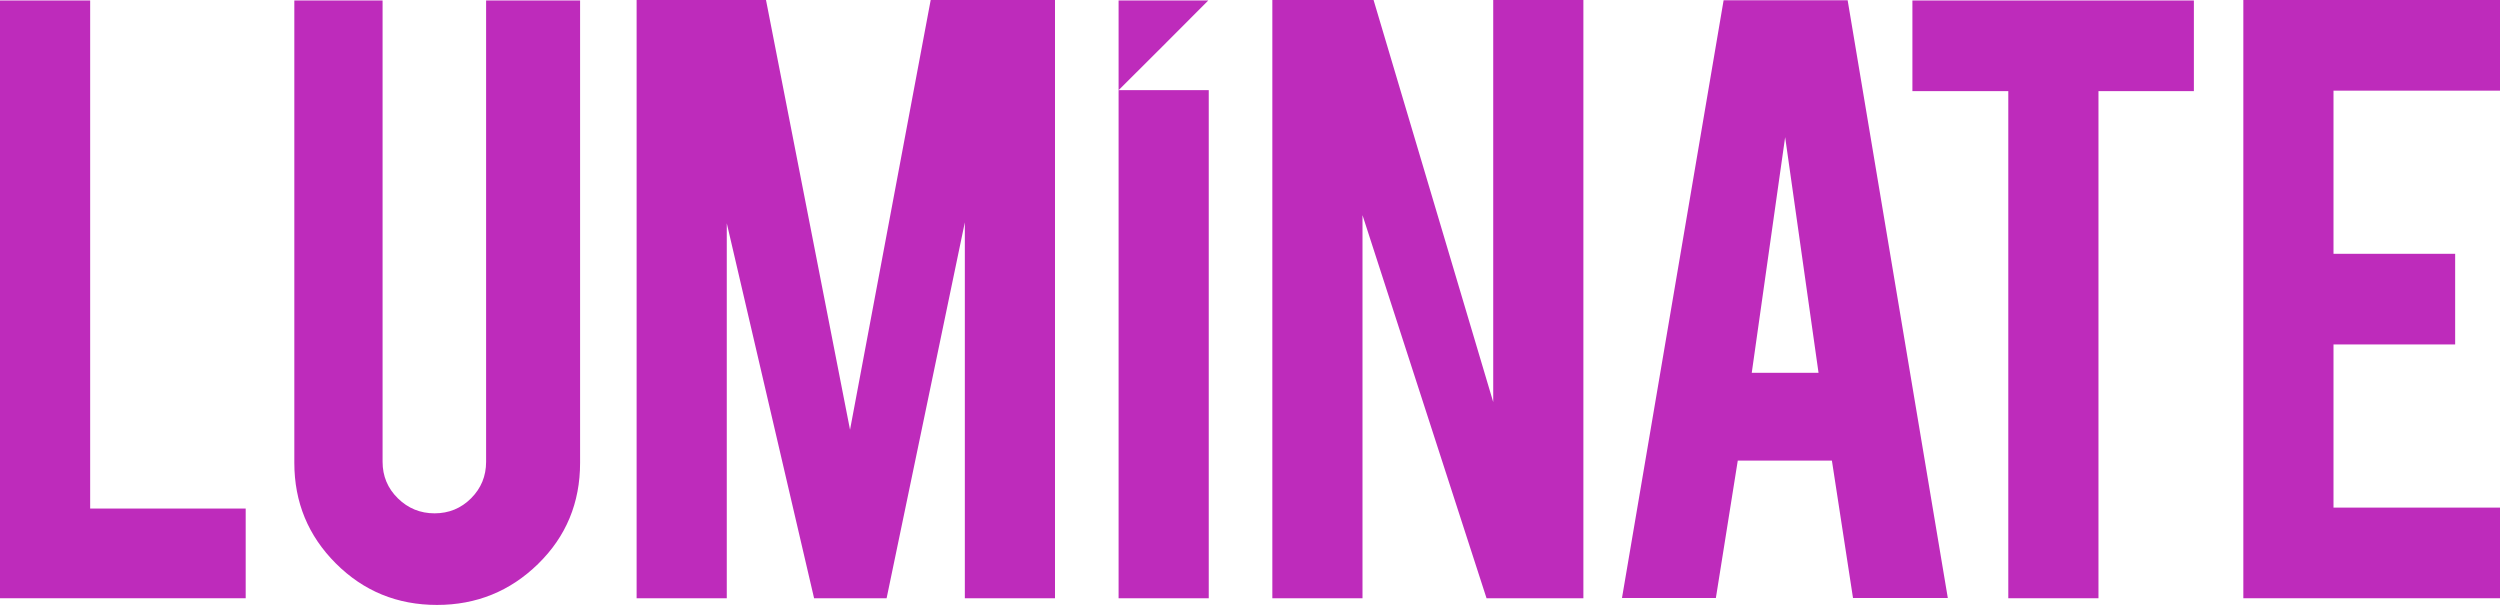
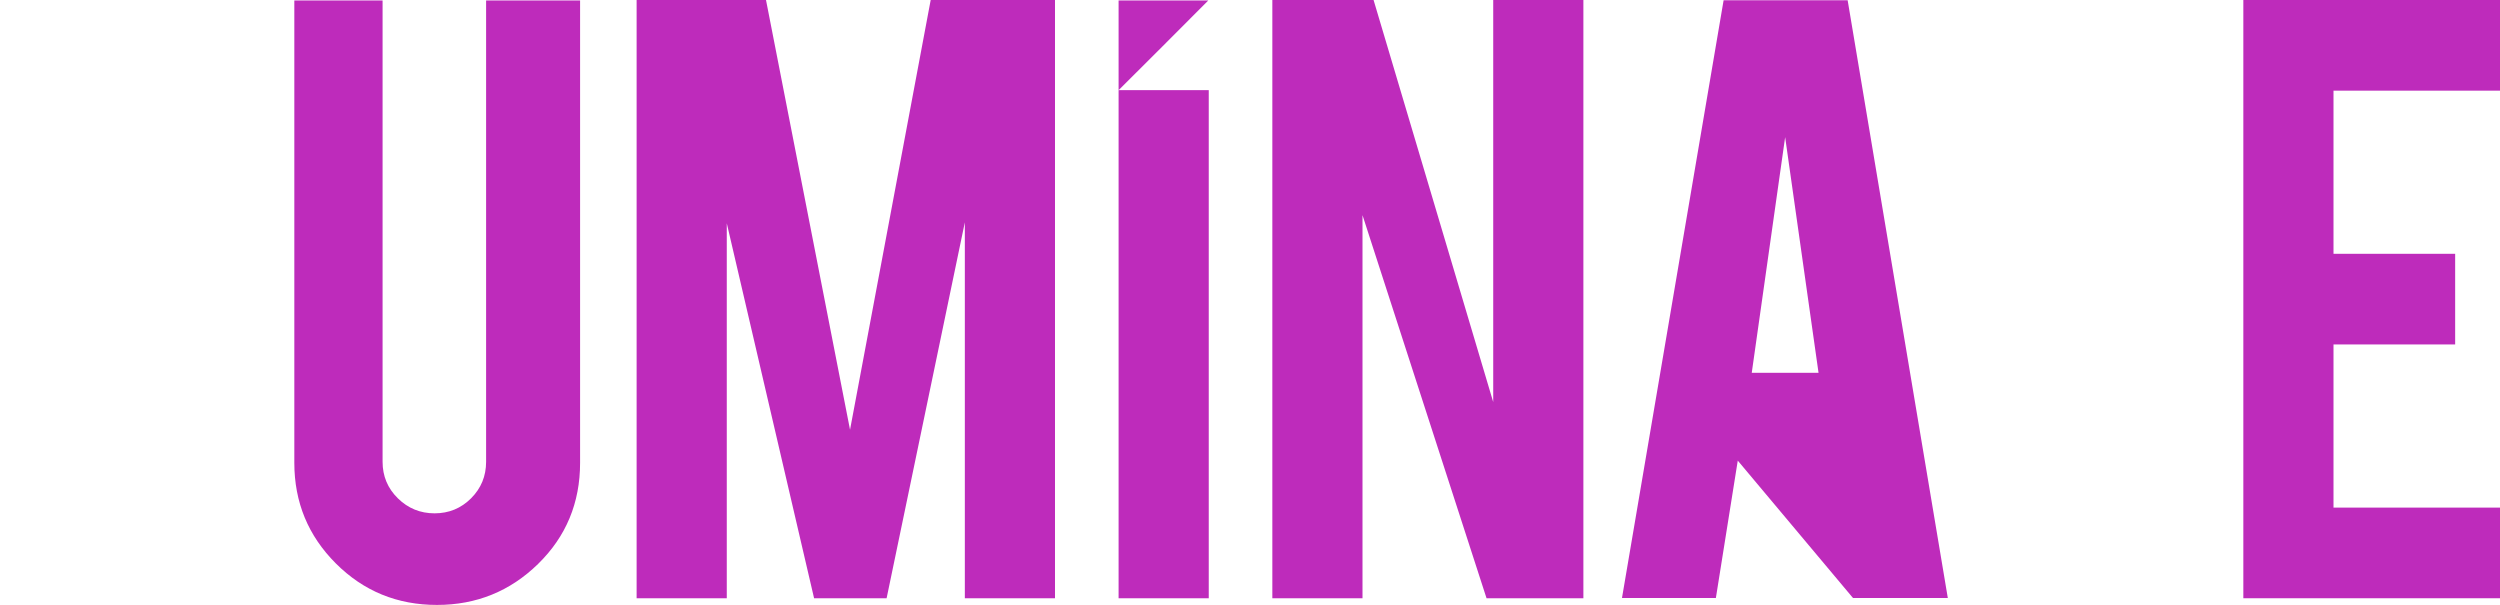
<svg xmlns="http://www.w3.org/2000/svg" width="452px" height="109.371px" viewBox="0 0 452 109.371" version="1.1">
  <title>Luminate</title>
  <g id="Luminate" stroke="none" stroke-width="1" fill="none" fill-rule="evenodd">
    <polygon id="Fill-12" fill="#be2bbb" points="405.595 108.163 405.595 0 452 0 452 16.39 421.897 16.39 421.897 45.887 443.893 45.887 443.893 62.276 421.897 62.276 421.897 91.775 452 91.775 452 108.163" />
-     <polygon id="Fill-10" fill="#be2bbb" points="363.101 16.476 345.764 16.476 345.764 0.087 396.653 0.087 396.653 16.476 379.403 16.476 379.403 108.163 363.101 108.163" />
-     <path d="M334.054,0.044 L352.165,108.12 L335.024,108.12 L331.209,83.279 L314.189,83.279 L310.229,108.12 L293.254,108.12 L311.629,0.044 L334.054,0.044 Z M322.754,24.798 L316.716,67.408 L328.792,67.408 L322.754,24.798 Z" id="Shape" fill="#be2bbb" />
+     <path d="M334.054,0.044 L352.165,108.12 L335.024,108.12 L314.189,83.279 L310.229,108.12 L293.254,108.12 L311.629,0.044 L334.054,0.044 Z M322.754,24.798 L316.716,67.408 L328.792,67.408 L322.754,24.798 Z" id="Shape" fill="#be2bbb" />
    <polygon id="Fill-7" fill="#be2bbb" points="248.341 0 269.974 72.692 269.974 0 286.276 0 286.276 108.163 268.767 108.163 246.341 38.901 246.341 108.163 230.039 108.163 230.039 0" />
    <polygon id="Fill-15" fill="#be2bbb" points="218.542 16.301 202.241 16.301 210.095 8.47 218.455 0.087 202.241 0.087 202.241 108.163 218.542 108.163" />
    <polygon id="Fill-4" fill="#be2bbb" points="131.401 108.163 115.1 108.163 115.1 0 138.493 0 153.686 77.7 168.27 0 190.744 0 190.744 108.163 174.442 108.163 174.442 40.195 160.298 108.163 147.187 108.163 131.401 40.367" />
    <path d="M79.004,109.371 C71.815,109.371 65.721,106.87 60.718,101.867 C55.715,96.865 53.214,90.798 53.214,83.668 L53.214,0.087 L69.171,0.087 L69.171,83.494 C69.171,86.083 70.09,88.282 71.931,90.094 C73.771,91.905 75.985,92.811 78.572,92.811 C81.16,92.811 83.36,91.905 85.171,90.094 C86.982,88.282 87.888,86.083 87.888,83.494 L87.888,0.087 L104.88,0.087 L104.88,83.668 C104.88,90.913 102.349,97.008 97.29,101.953 C92.229,106.9 86.133,109.371 79.004,109.371" id="Fill-2" fill="#be2bbb" />
-     <polygon id="Fill-1" fill="#be2bbb" points="0 0.087 0 108.163 44.42 108.163 44.42 91.946 16.302 91.946 16.302 0.087" />
  </g>
</svg>